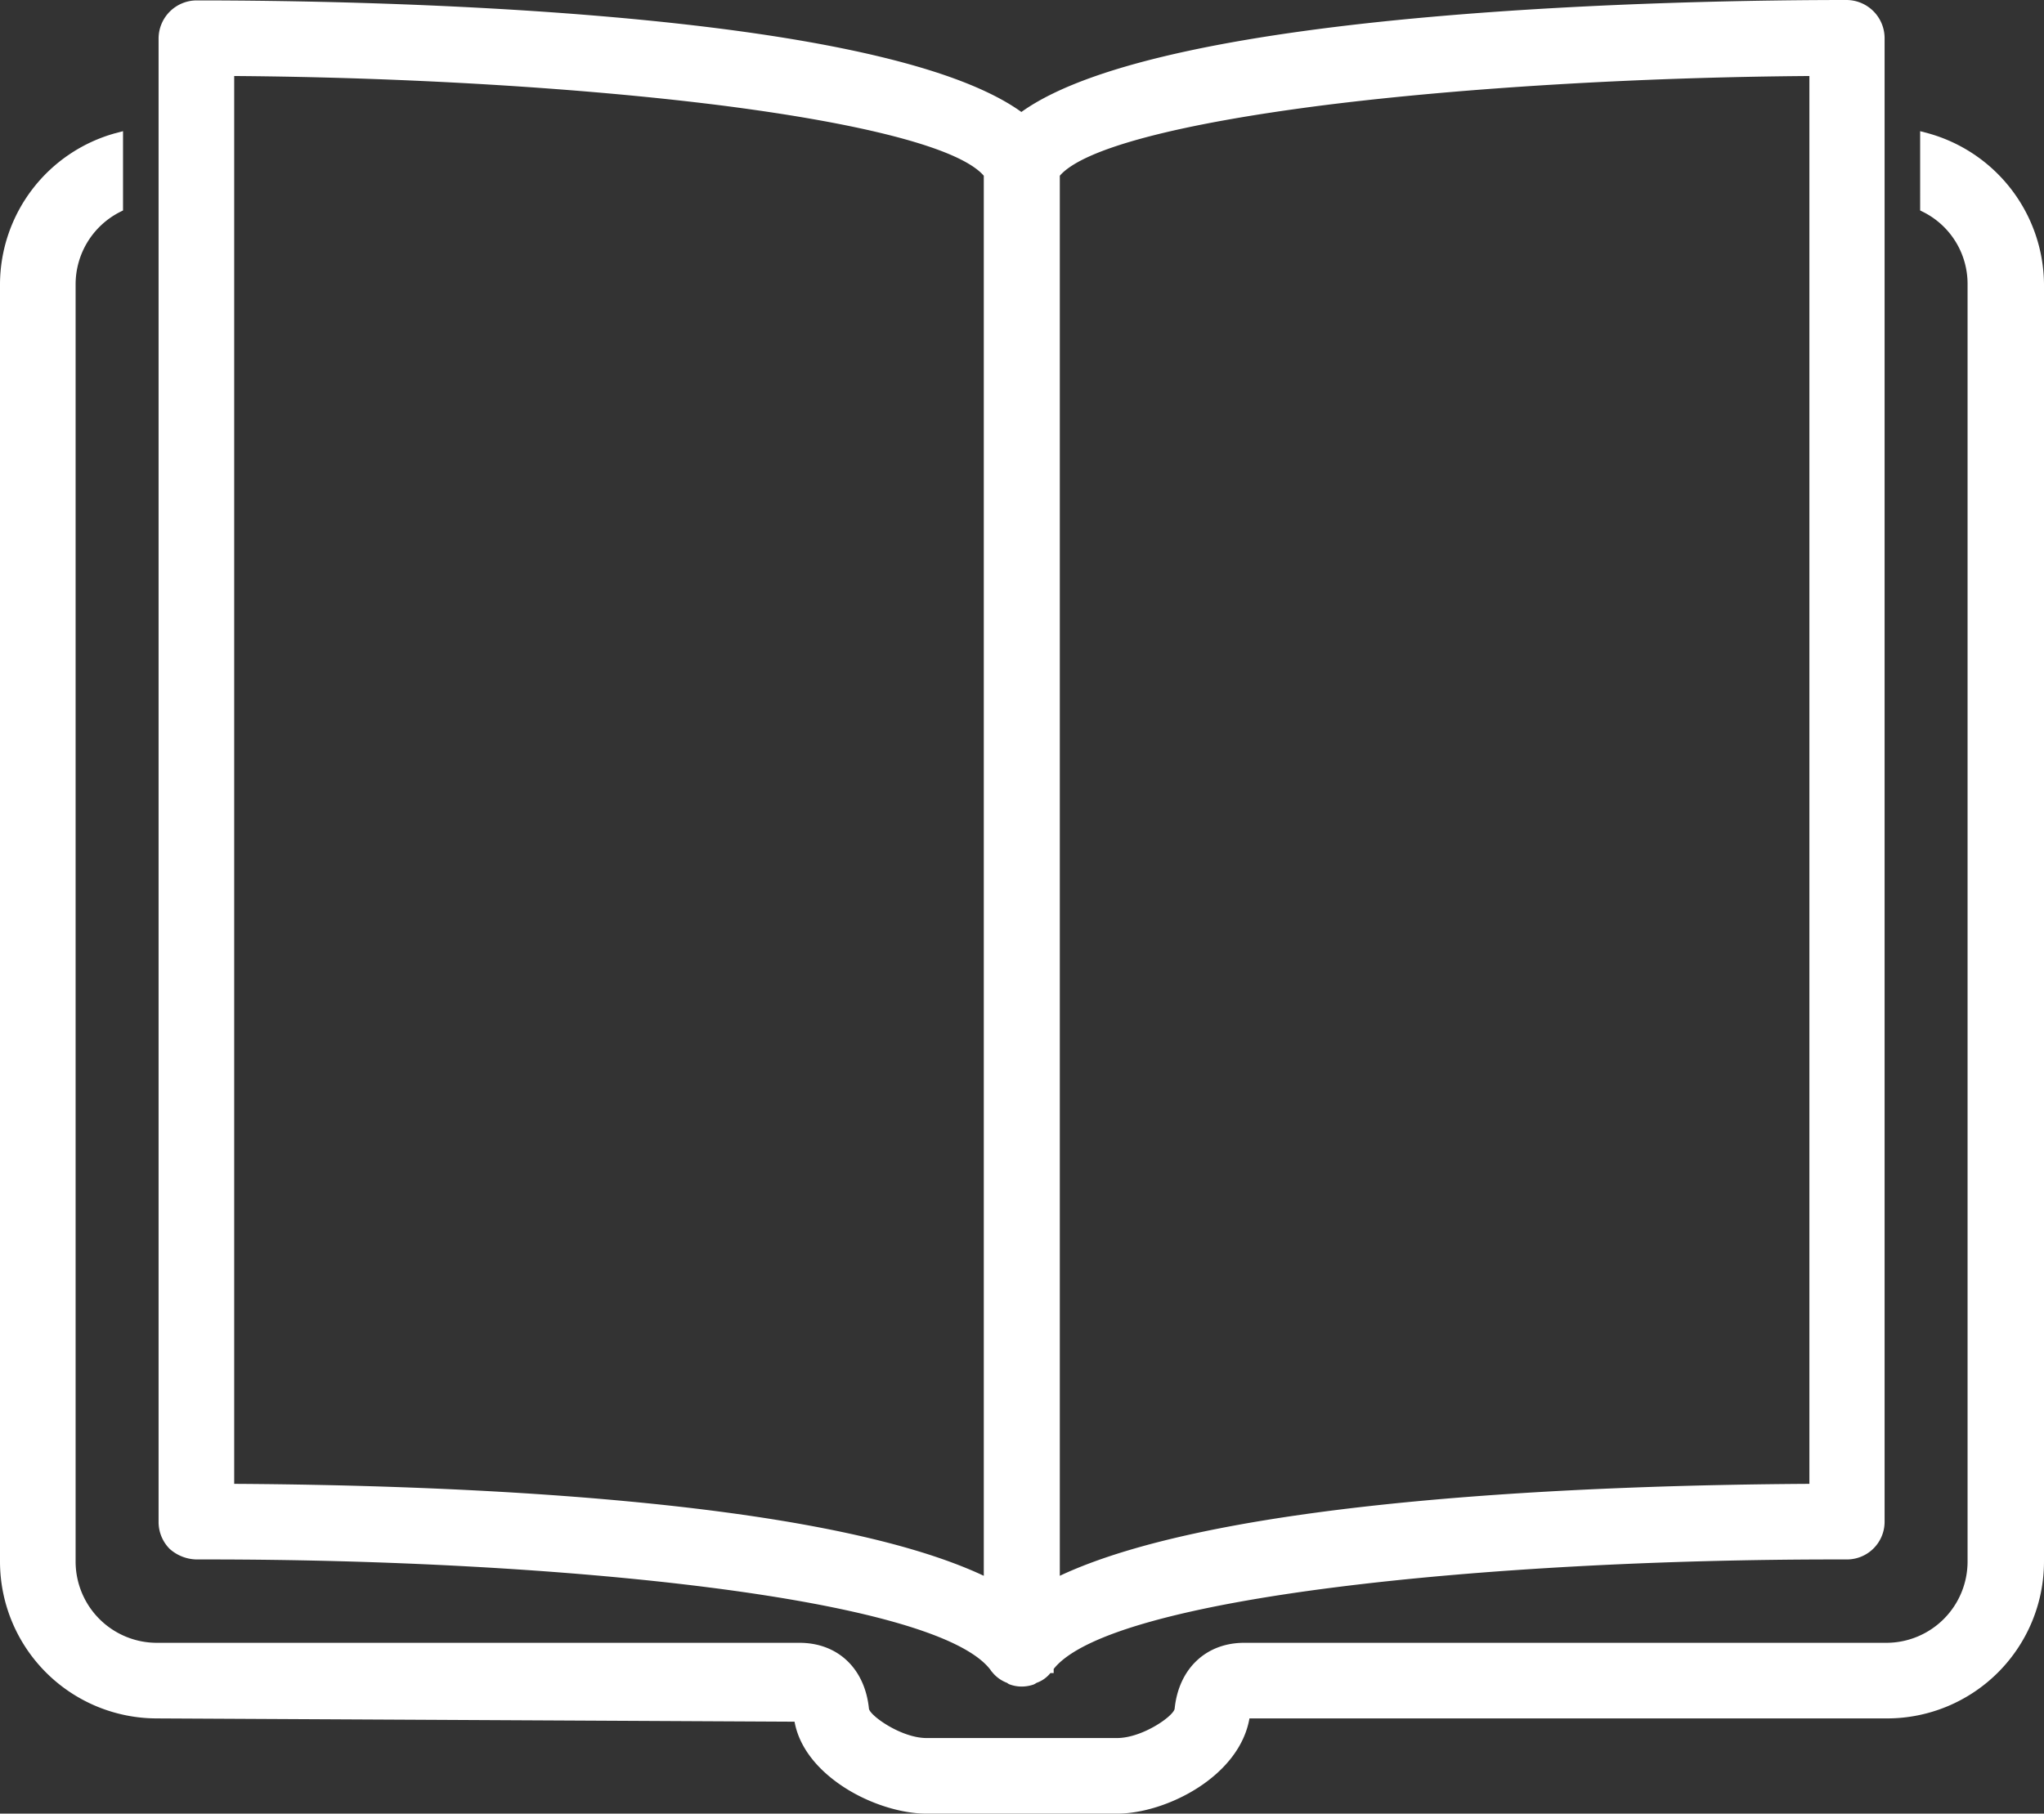
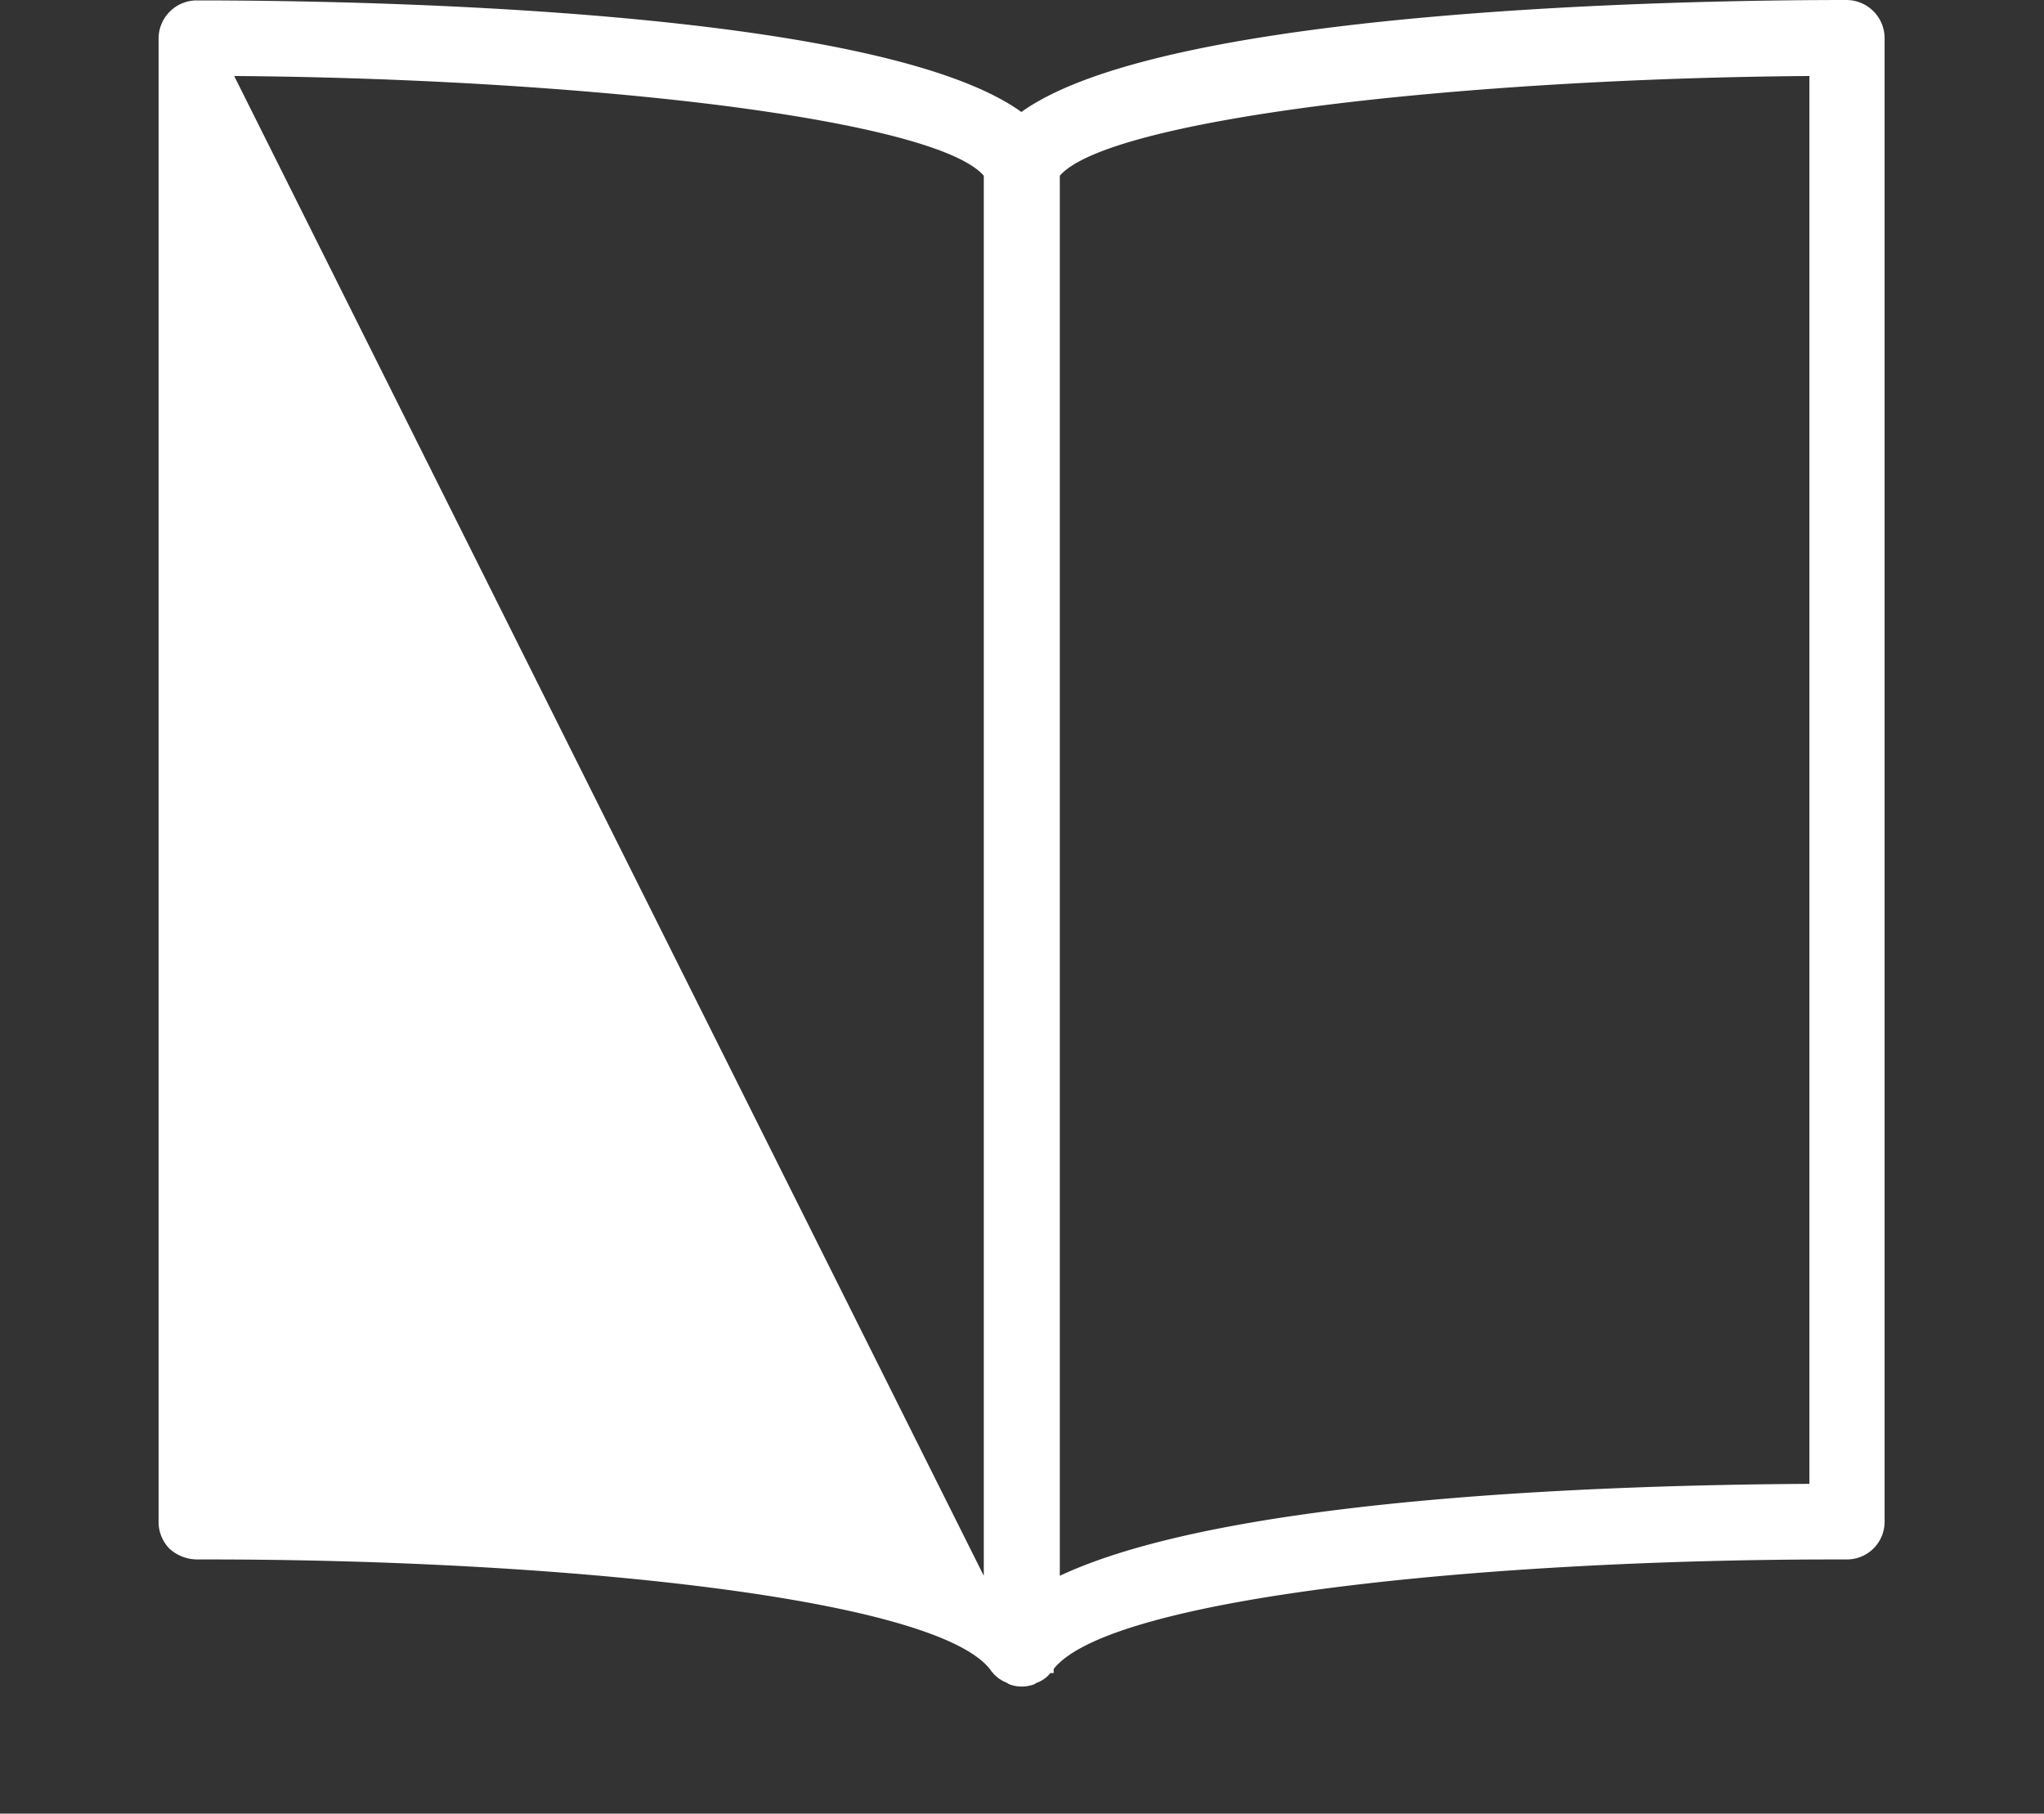
<svg xmlns="http://www.w3.org/2000/svg" viewBox="0 0 500.1 443.8">
  <rect x="0" y="0" width="500.1" height="443.8" fill="#333333" stroke="none" />
  <g id="Layer_2" data-name="Layer 2">
    <g id="Layer_1-2" data-name="Layer 1">
      <g id="Layer_4" data-name="Layer 4">
-         <path d="M48.1,381.6h2.8c85.3,0,178.3,9.3,191.5,27.1a1.38,1.38,0,0,0,.3.4,8.5,8.5,0,0,0,3.7,2.7,2.15,2.15,0,0,0,.7.4,8.36,8.36,0,0,0,2.9.5,8.81,8.81,0,0,0,2.9-.5,4.35,4.35,0,0,0,.7-.4,7.56,7.56,0,0,0,3.4-2.4h.8v-1c13.9-17.6,106.4-26.8,191.3-26.8h2.8a9.22,9.22,0,0,0,9.2-9.2V9.3A9.35,9.35,0,0,0,451.8,0C413.2,0,285.3,2,249.9,27.4,214.6,2,86.7.1,48.1.1a9.35,9.35,0,0,0-9.3,9.3V372.5a9.33,9.33,0,0,0,2.7,6.5A10.14,10.14,0,0,0,48.1,381.6ZM259.3,43c5.7-6.6,28.8-12.7,65-17.3,33.5-4.2,76.6-6.8,118.4-7.1V363.1c-52.3.3-143.2,3.6-183.4,22.5ZM57.3,18.6c41.8.3,84.8,2.9,118.4,7.1C212,30.3,235,36.4,240.7,43V385.6c-40.2-18.9-131.1-22.2-183.4-22.5Z" fill="#fff" />
-         <path d="M471.7,32.6l-1.9-.5V51.5l.8.4a19.68,19.68,0,0,1,10.8,17.6V382.1A19.89,19.89,0,0,1,461.5,402H304.4c-9.3,0-16,6.3-17,16.1-.2,1.8-7.9,7.2-14.1,7.2H226.7c-6.2,0-13.9-5.5-14.1-7.2-1-9.8-7.6-16.1-17-16.1H38.4a19.89,19.89,0,0,1-19.9-19.9V69.5A19.86,19.86,0,0,1,29.3,51.9l.8-.4V32.1l-1.9.5A38.49,38.49,0,0,0,0,69.5V382.1a38.41,38.41,0,0,0,38.4,38.4l156,.8c1.1,6.1,5.4,11.7,12.2,16.1,6.2,4,13.9,6.4,20.1,6.4h46.6c11.9,0,29.9-9,32.4-23.3h156a38.41,38.41,0,0,0,38.4-38.4V69.5A38.68,38.68,0,0,0,471.7,32.6Z" fill="#fff" />
+         <path d="M48.1,381.6h2.8c85.3,0,178.3,9.3,191.5,27.1a1.38,1.38,0,0,0,.3.4,8.5,8.5,0,0,0,3.7,2.7,2.15,2.15,0,0,0,.7.4,8.36,8.36,0,0,0,2.9.5,8.81,8.81,0,0,0,2.9-.5,4.35,4.35,0,0,0,.7-.4,7.56,7.56,0,0,0,3.4-2.4h.8v-1c13.9-17.6,106.4-26.8,191.3-26.8h2.8a9.22,9.22,0,0,0,9.2-9.2V9.3A9.35,9.35,0,0,0,451.8,0C413.2,0,285.3,2,249.9,27.4,214.6,2,86.7.1,48.1.1a9.35,9.35,0,0,0-9.3,9.3V372.5a9.33,9.33,0,0,0,2.7,6.5A10.14,10.14,0,0,0,48.1,381.6ZM259.3,43c5.7-6.6,28.8-12.7,65-17.3,33.5-4.2,76.6-6.8,118.4-7.1V363.1c-52.3.3-143.2,3.6-183.4,22.5ZM57.3,18.6c41.8.3,84.8,2.9,118.4,7.1C212,30.3,235,36.4,240.7,43V385.6Z" fill="#fff" />
      </g>
    </g>
  </g>
</svg>